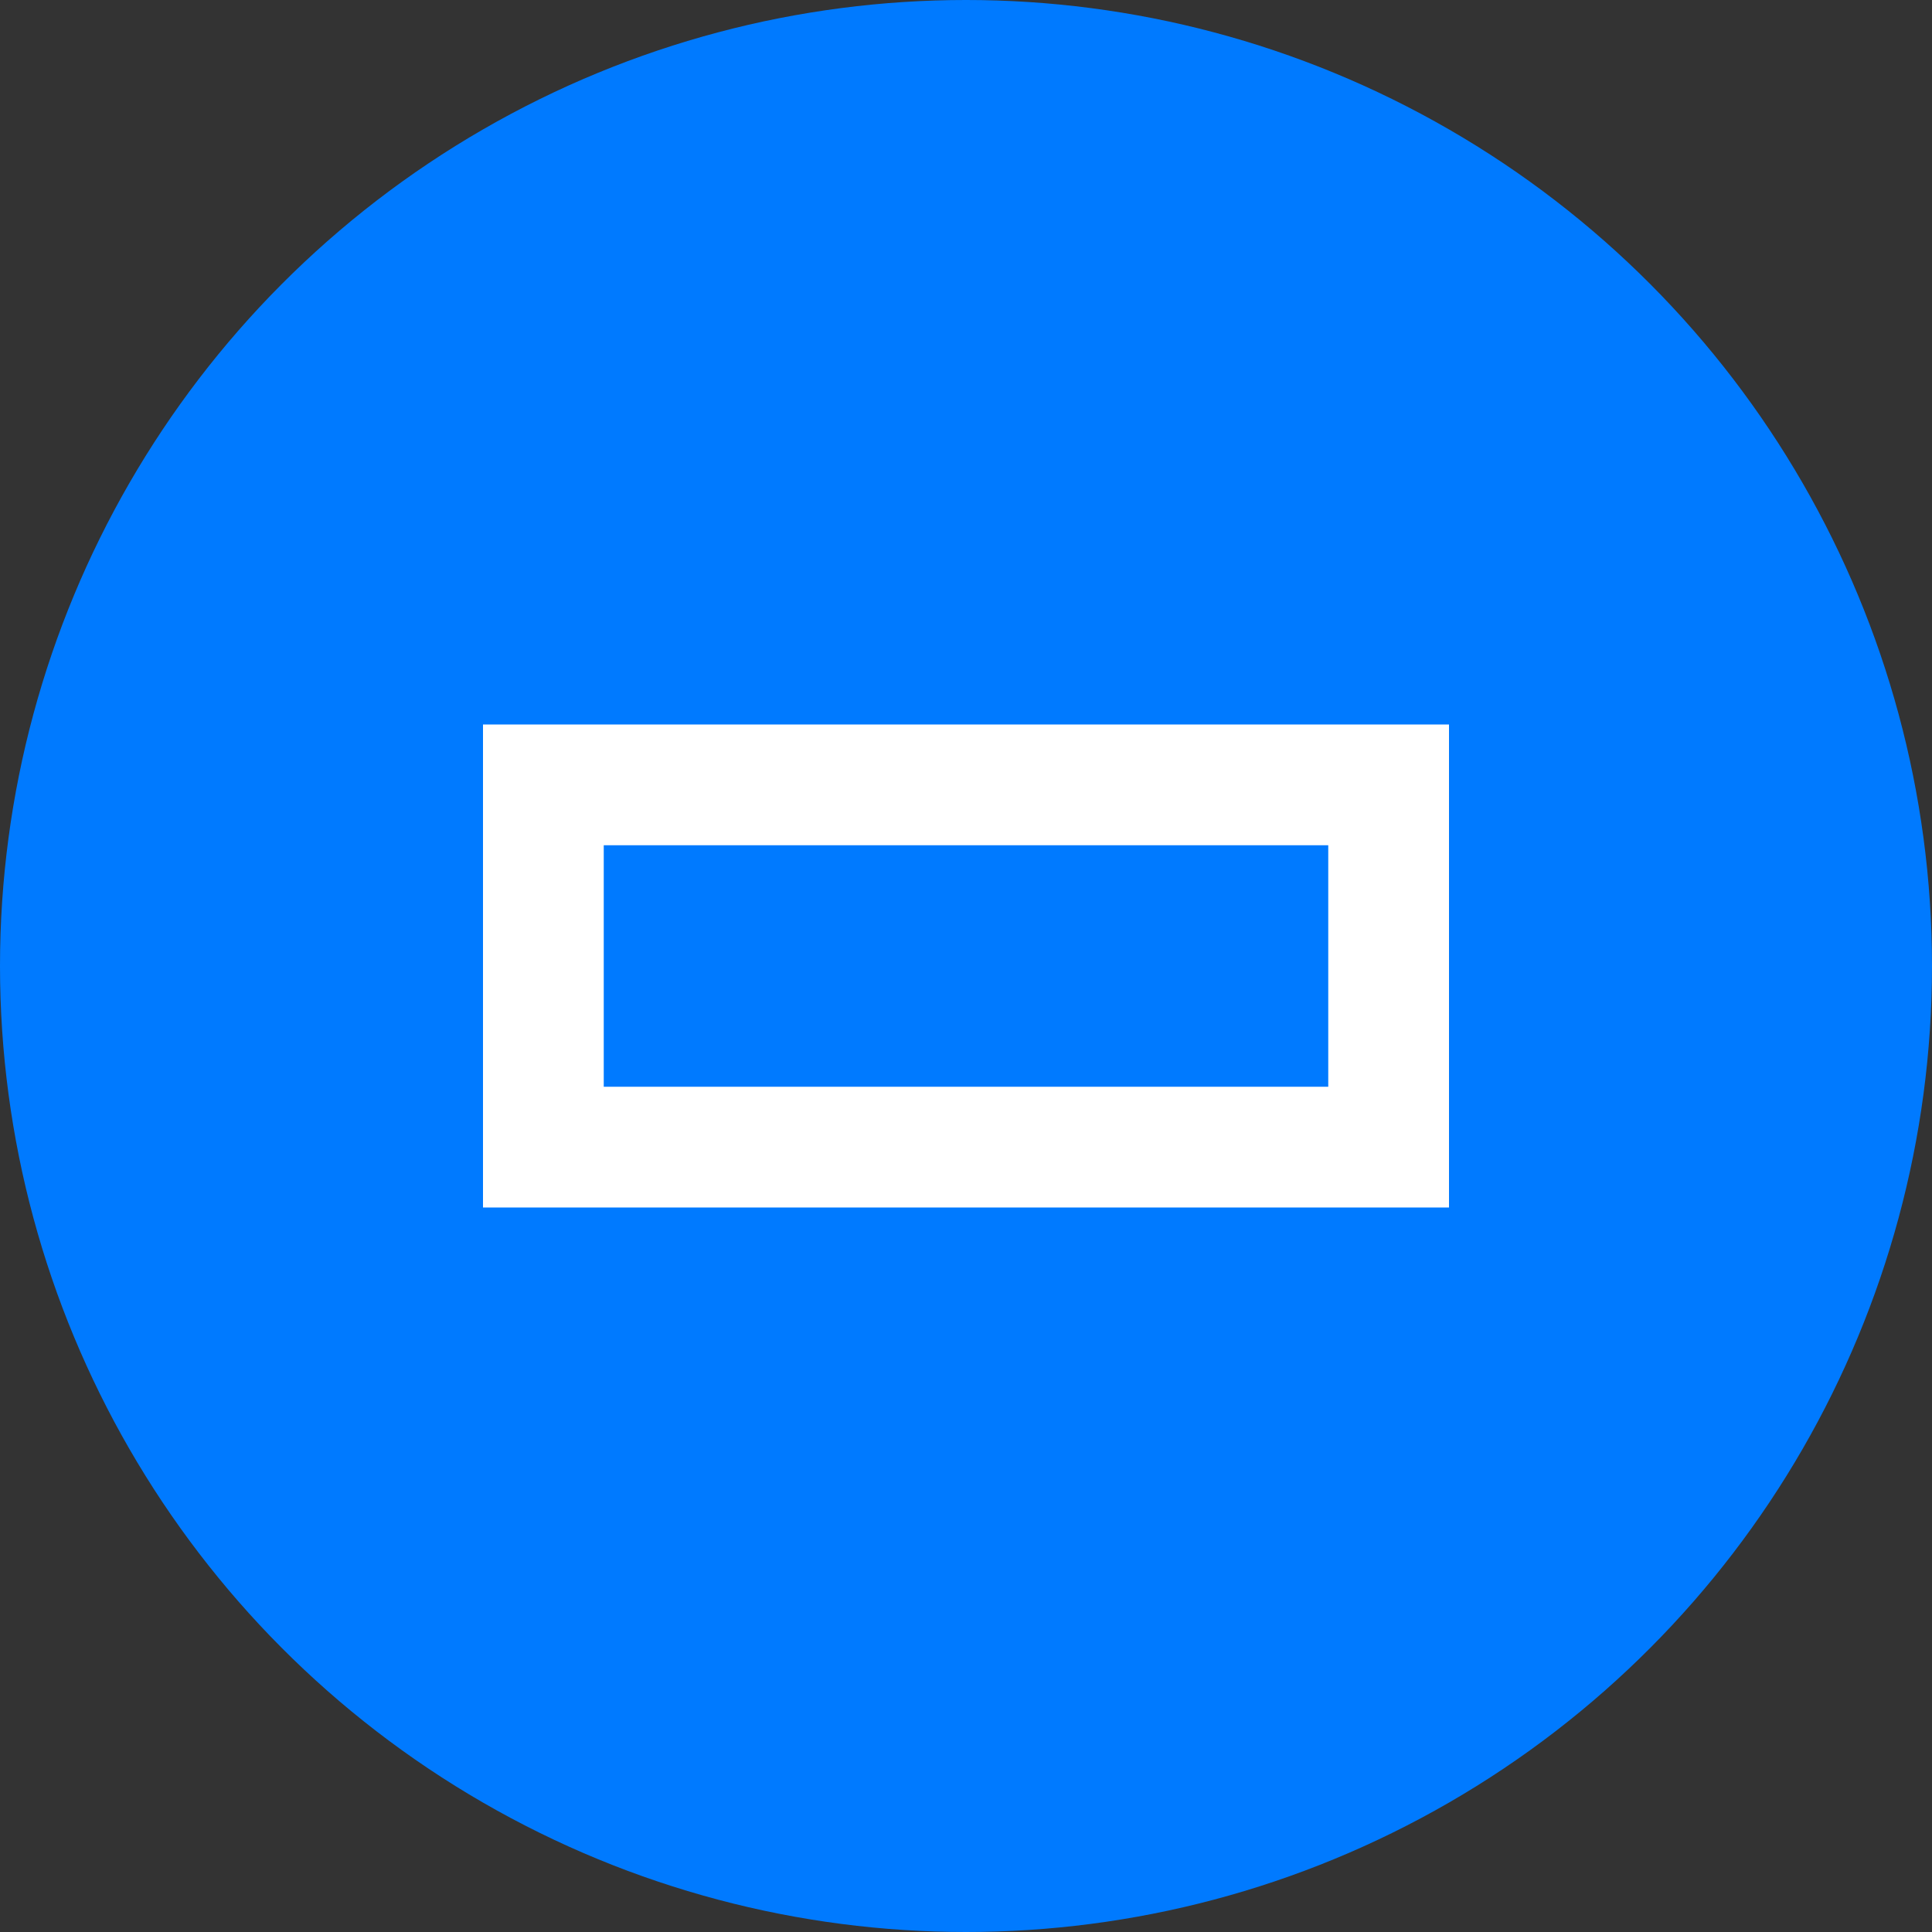
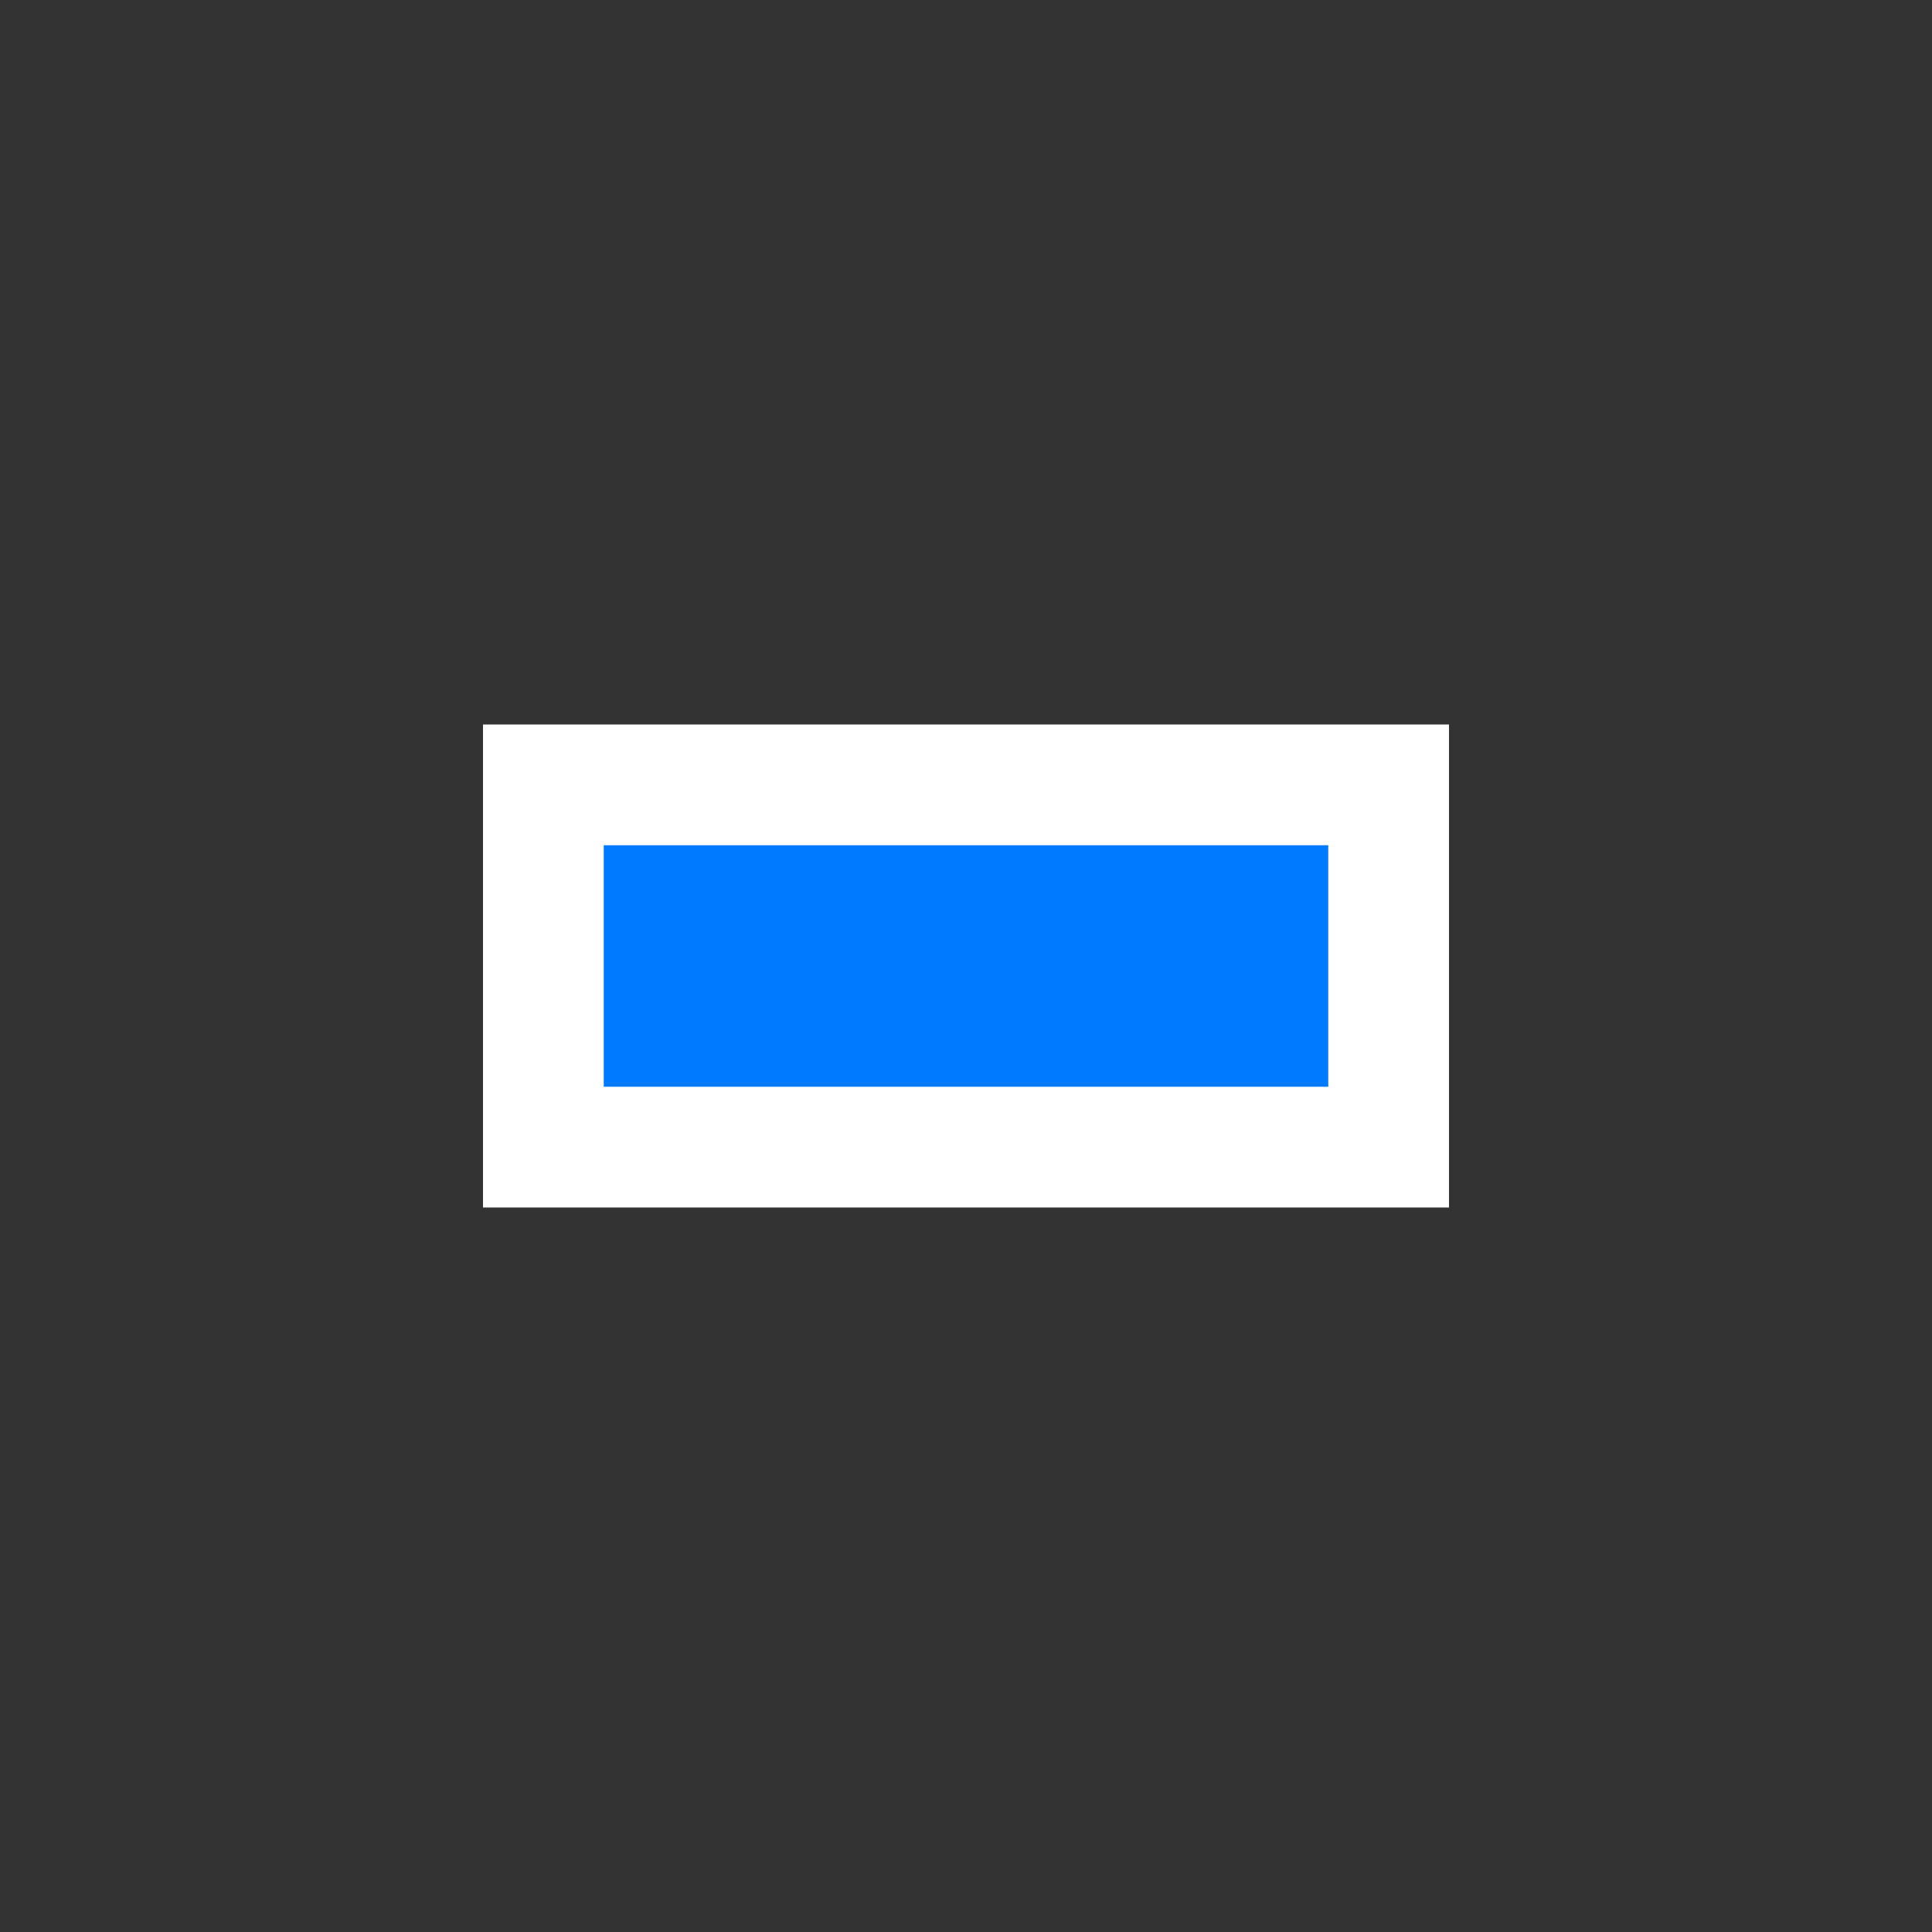
<svg xmlns="http://www.w3.org/2000/svg" width="32" height="32" viewBox="0 0 32 32" fill="none">
  <rect x="0" y="0" width="32" height="32" fill="#333333" stroke="none" />
-   <circle cx="16" cy="16" r="16" fill="#007AFF" />
  <path d="M8 12h16v8H8V12z" fill="white" />
  <path d="M10 14h12v4H10v-4z" fill="#007AFF" />
</svg>